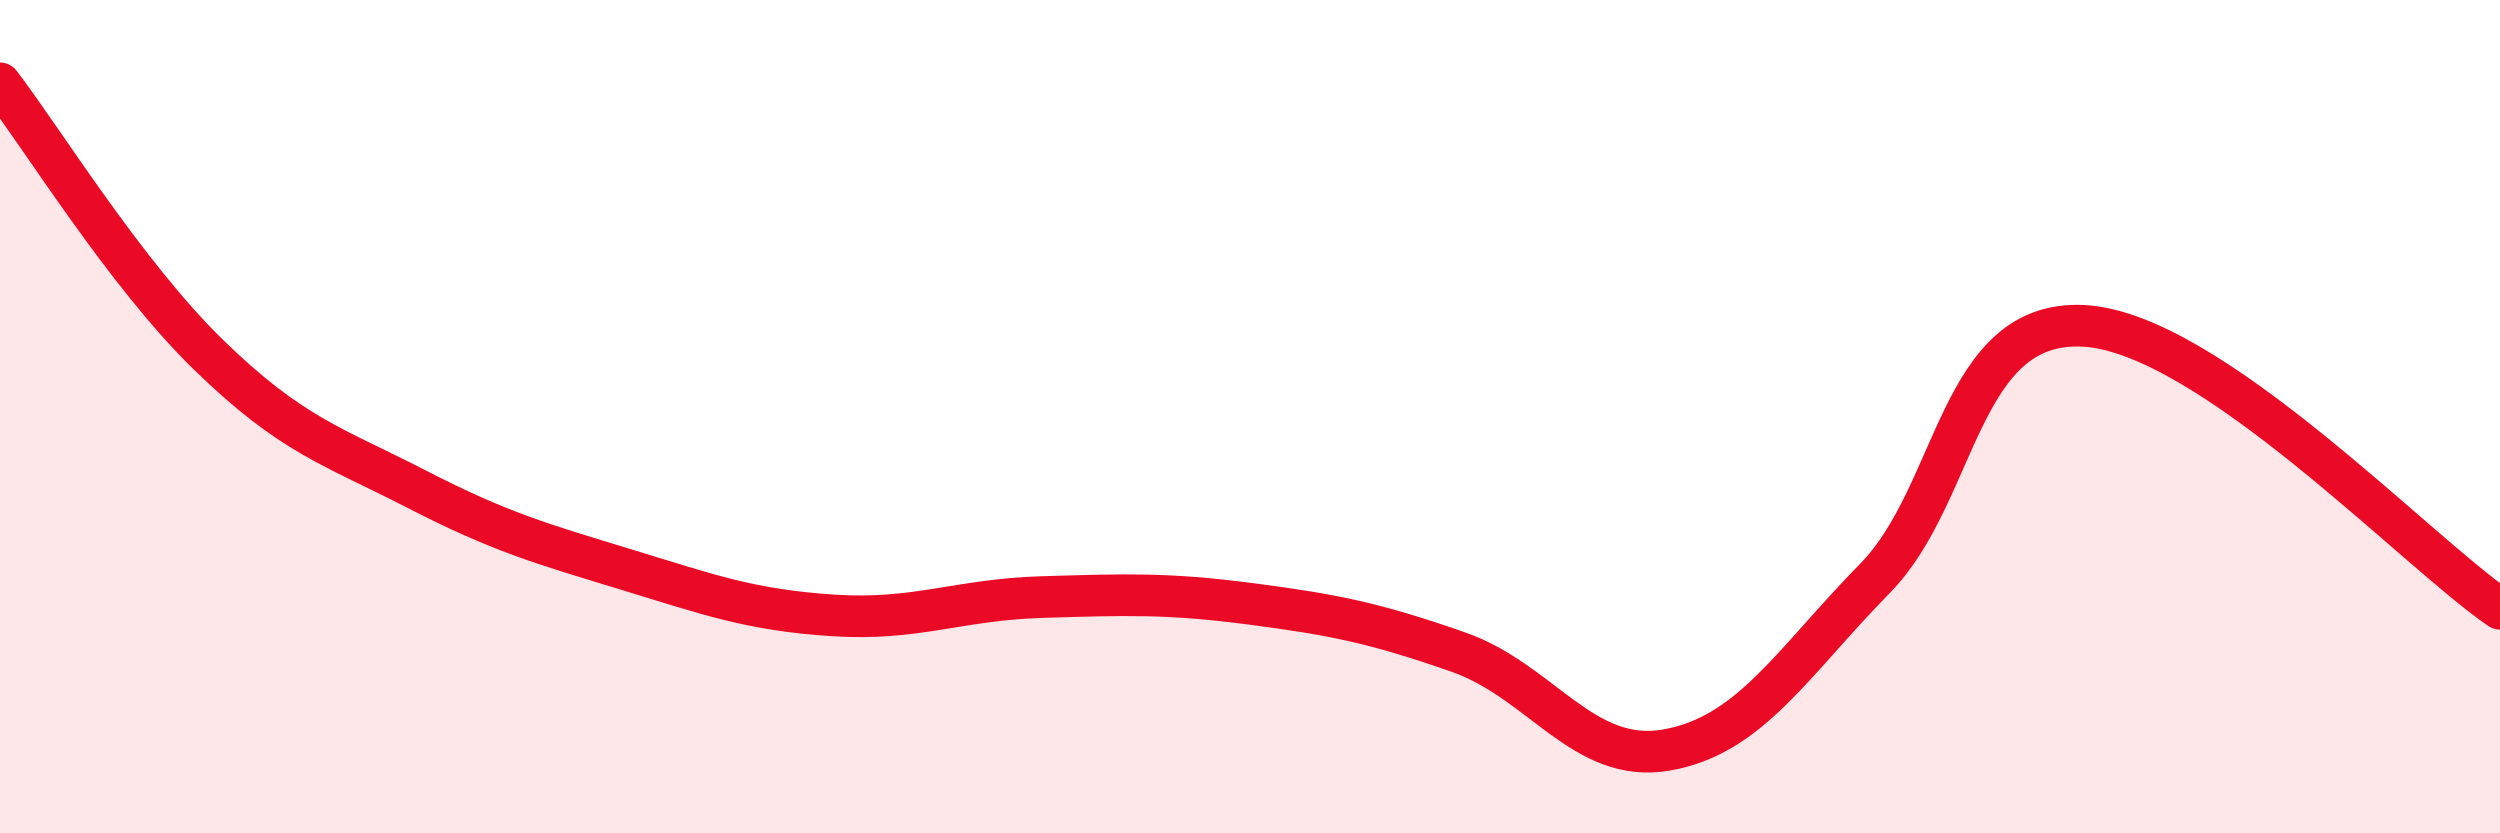
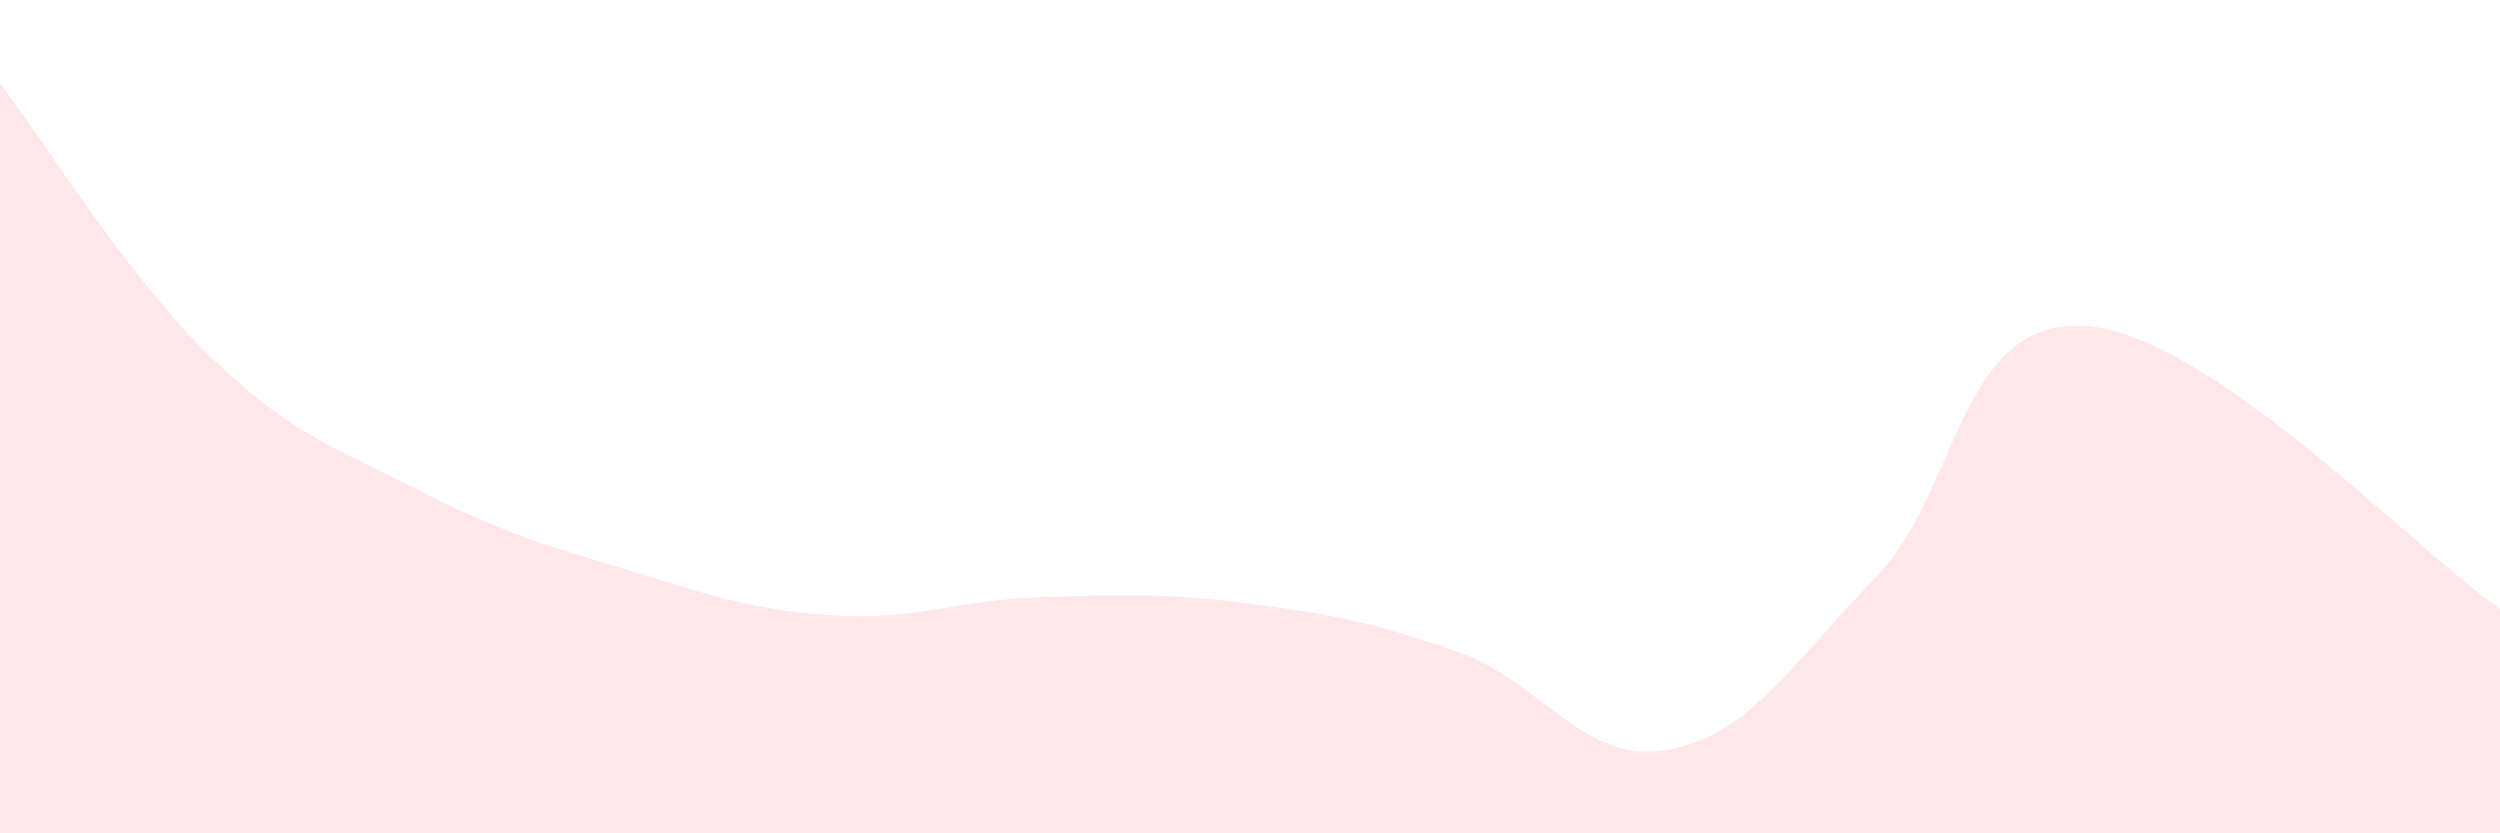
<svg xmlns="http://www.w3.org/2000/svg" width="60" height="20" viewBox="0 0 60 20">
  <path d="M 0,2 C 1,3.3 3,6.56 5,8.51 C 7,10.46 8,10.71 10,11.74 C 12,12.77 13,13.05 15,13.66 C 17,14.27 18,14.64 20,14.77 C 22,14.9 23,14.39 25,14.33 C 27,14.27 28,14.23 30,14.49 C 32,14.75 33,14.95 35,15.65 C 37,16.35 38,18.35 40,18 C 42,17.65 43,15.92 45,13.88 C 47,11.84 47,7.67 50,7.82 C 53,7.97 58,13.25 60,14.61L60 20L0 20Z" fill="#EB0A25" opacity="0.1" stroke-linecap="round" stroke-linejoin="round" />
-   <path d="M 0,2 C 1,3.3 3,6.56 5,8.51 C 7,10.46 8,10.71 10,11.74 C 12,12.77 13,13.05 15,13.66 C 17,14.27 18,14.64 20,14.77 C 22,14.9 23,14.39 25,14.33 C 27,14.27 28,14.23 30,14.49 C 32,14.75 33,14.95 35,15.65 C 37,16.35 38,18.35 40,18 C 42,17.65 43,15.92 45,13.88 C 47,11.84 47,7.67 50,7.82 C 53,7.97 58,13.25 60,14.61" stroke="#EB0A25" stroke-width="1" fill="none" stroke-linecap="round" stroke-linejoin="round" />
</svg>